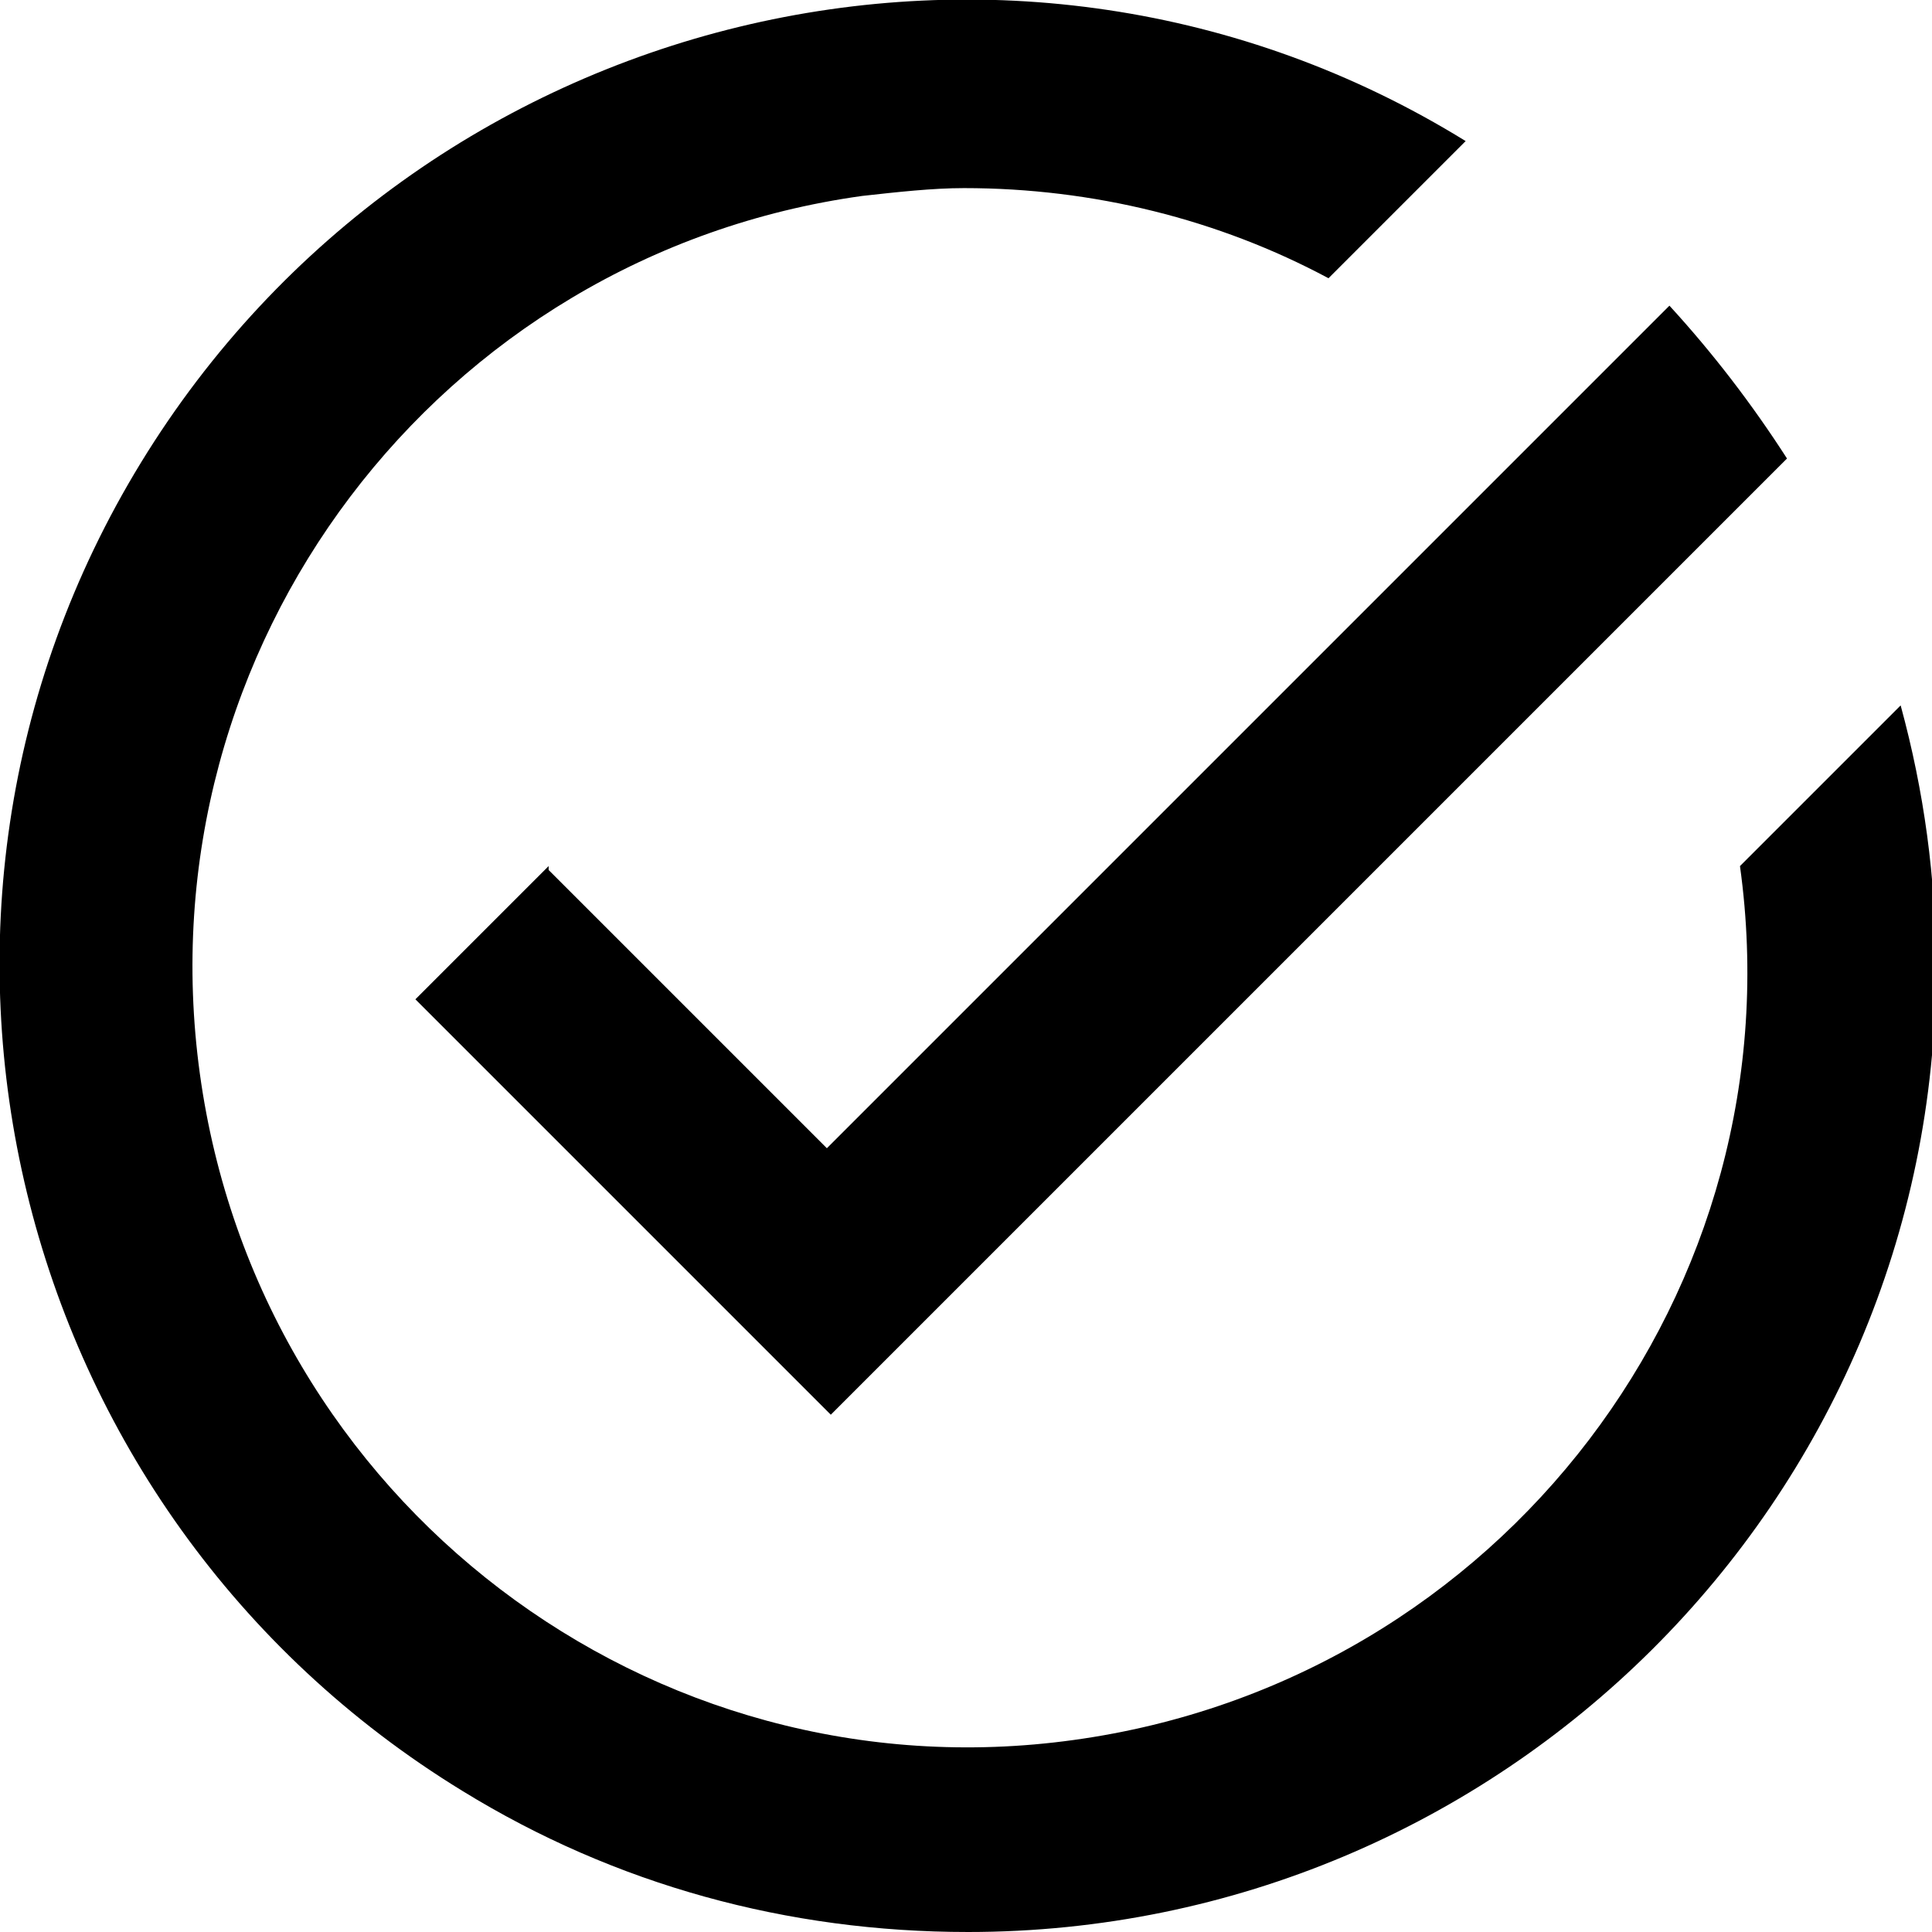
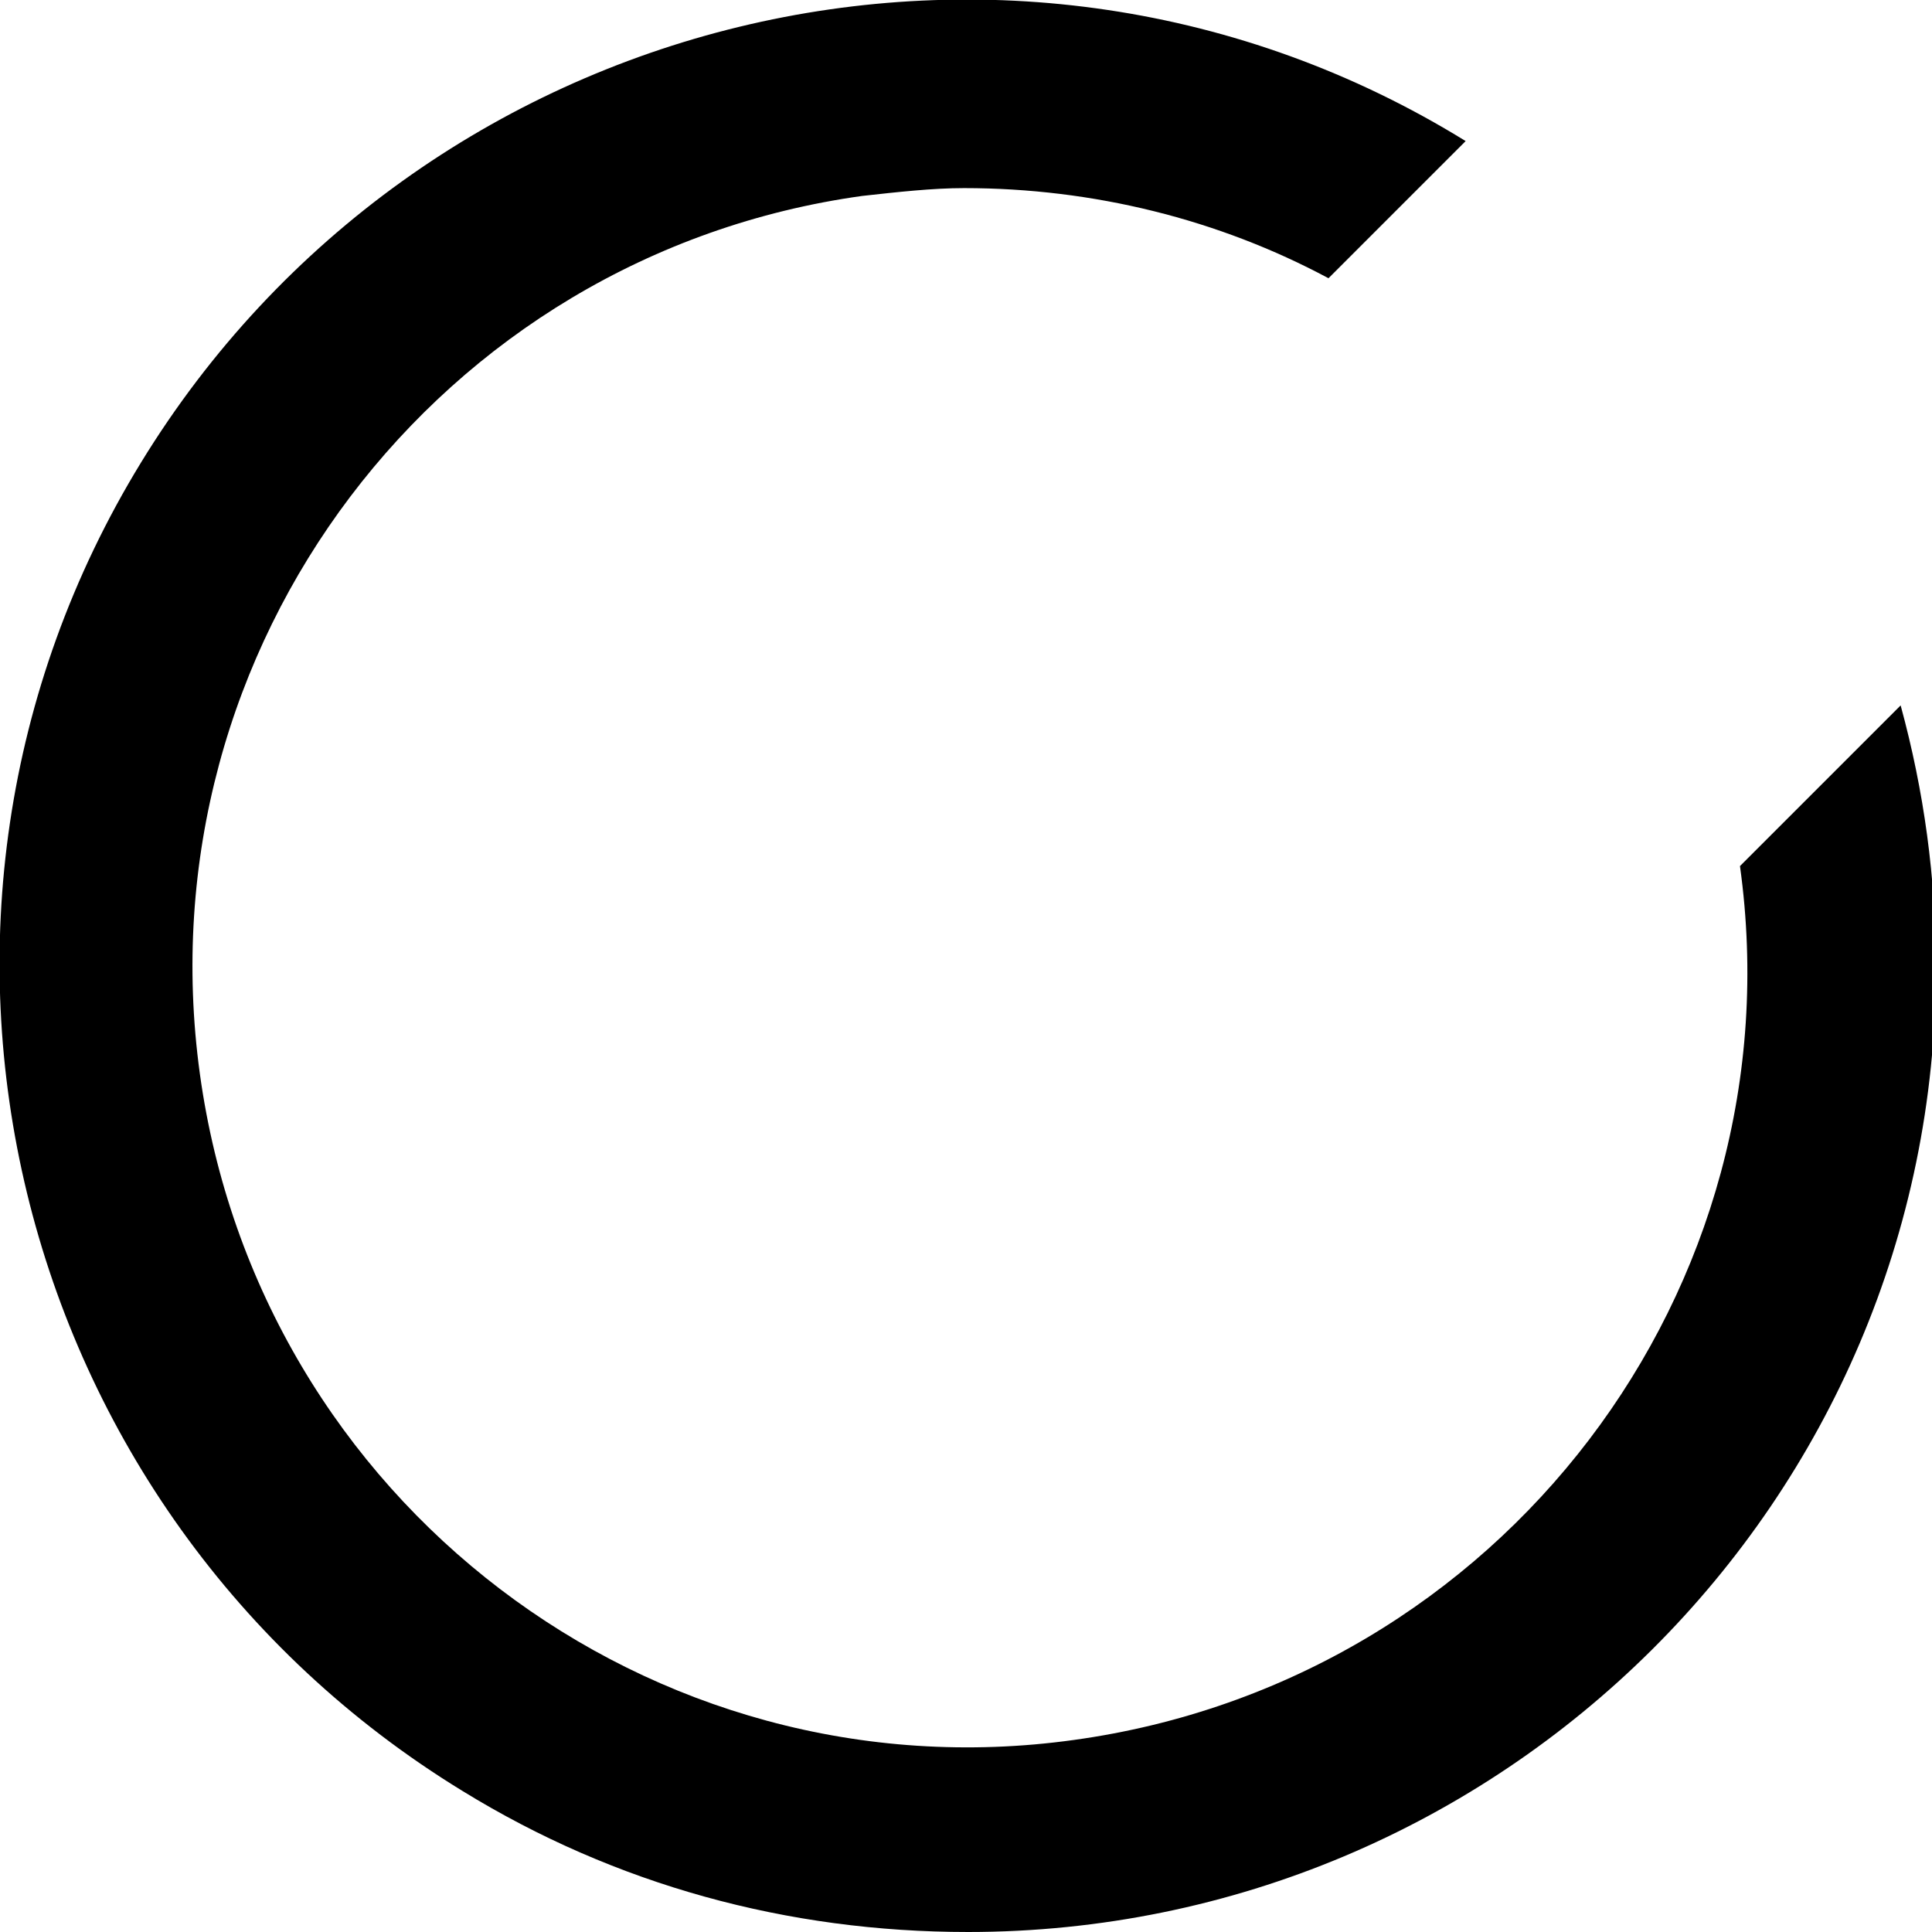
<svg xmlns="http://www.w3.org/2000/svg" viewBox="0 0 49.3 49.3">
  <path d="m24.7 49.3c13.6 0 24.7-11 24.7-24.6 0-2.3-.3-4.5-.9-6.7l-4.1 4.1c1.5 10.8-6.1 20.8-17 22.3-10.8 1.5-20.8-6.1-22.3-17-1.5-10.9 6.1-20.9 16.9-22.4.9-.1 1.8-.2 2.6-.2 3.3 0 6.5.8 9.3 2.3l3.5-3.5c-11.5-7.1-26.7-3.4-33.8 8.2s-3.4 26.8 8.2 33.9c3.9 2.4 8.3 3.6 12.9 3.6" />
-   <path d="m14 22.1-3.4 3.4 10.6 10.6 20.9-20.9 3.5-3.5c-.9-1.4-1.9-2.7-3-3.9l-3.4 3.4-18.1 18.1-7.1-7.1z" />
</svg>